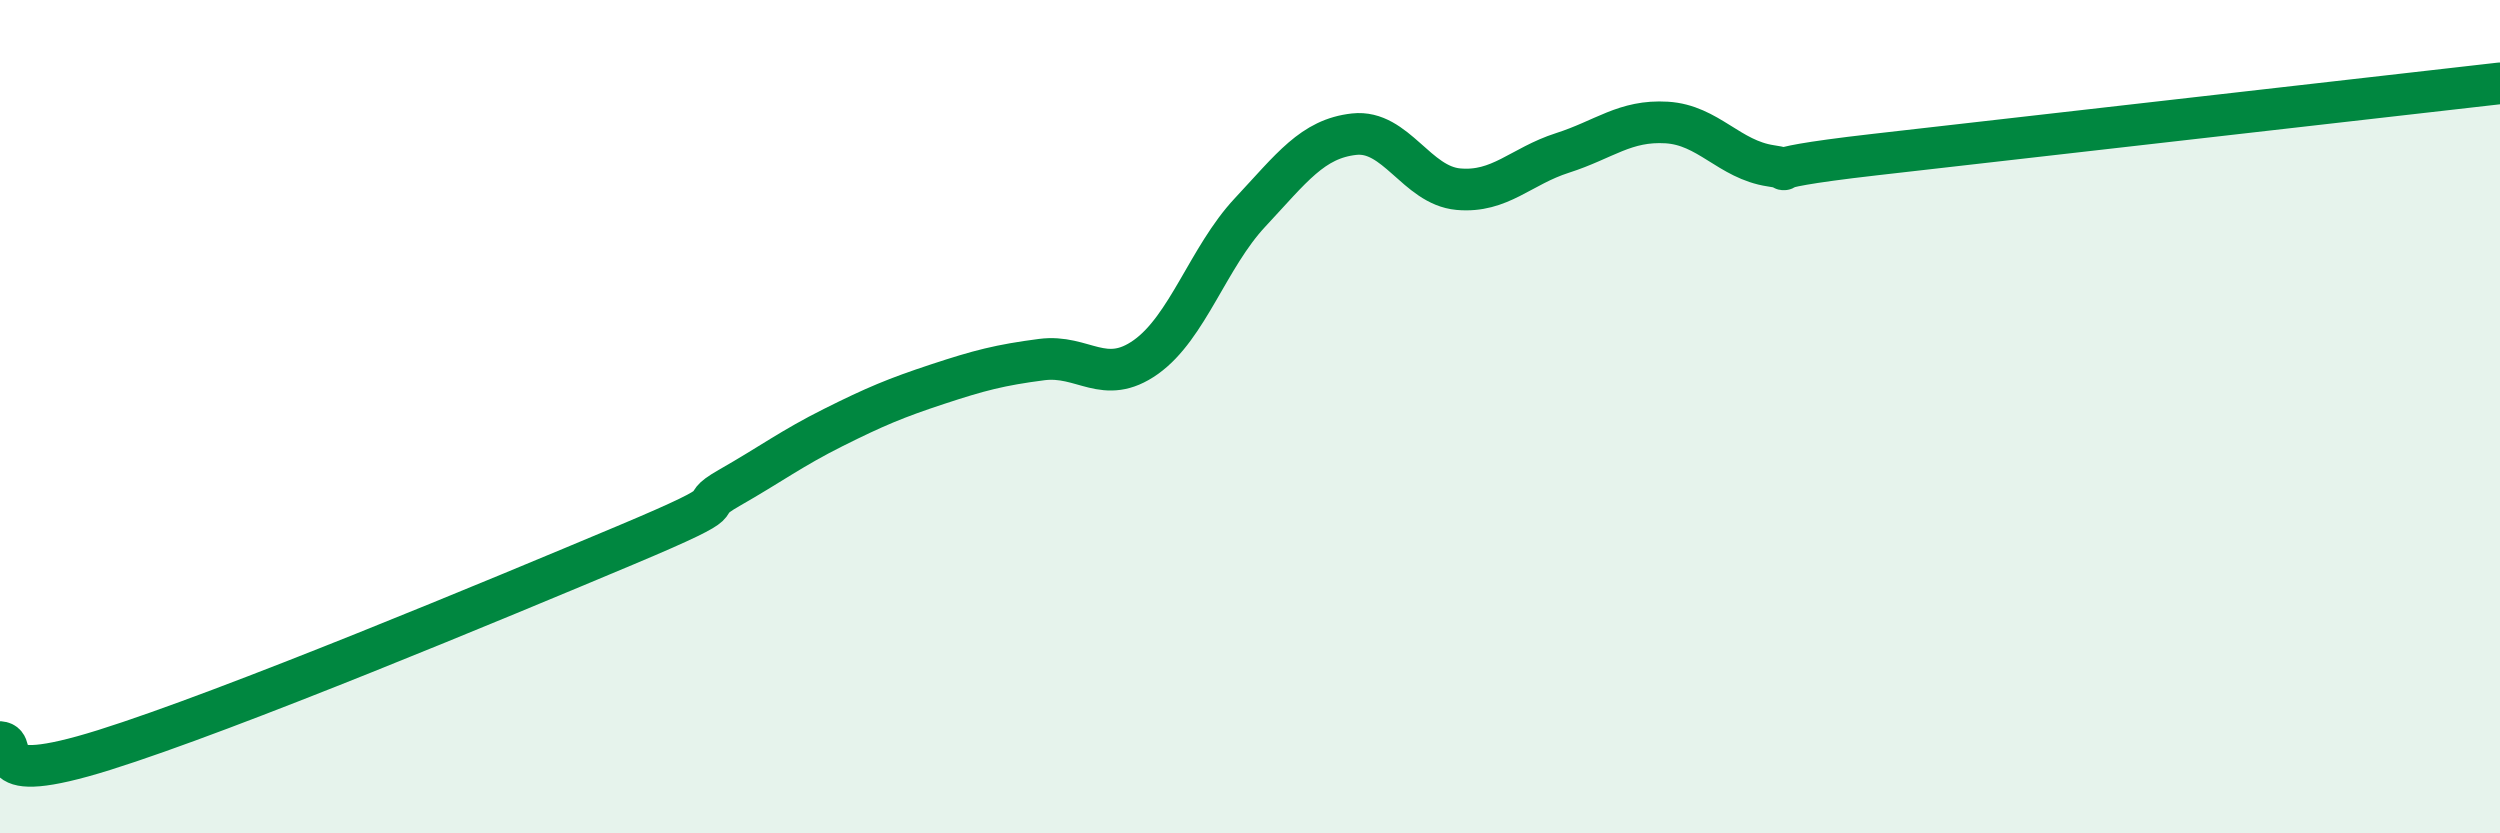
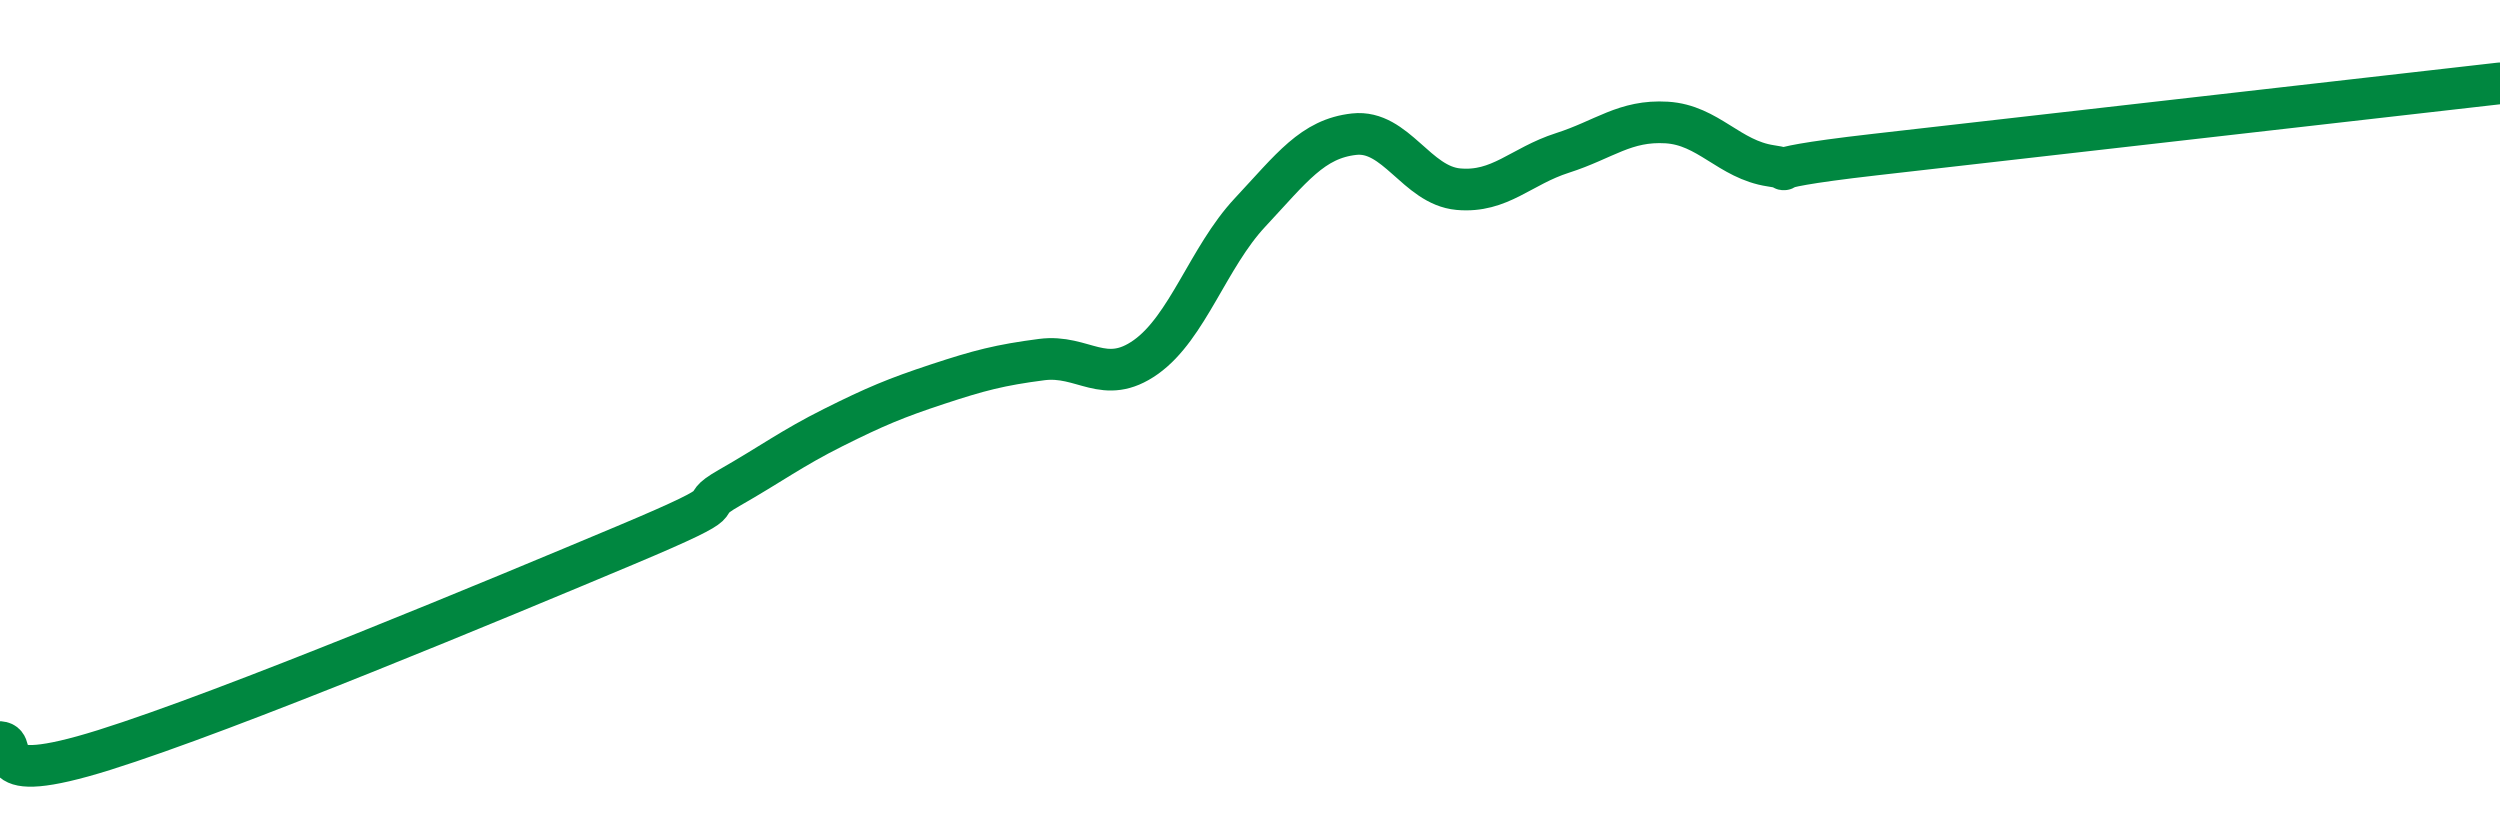
<svg xmlns="http://www.w3.org/2000/svg" width="60" height="20" viewBox="0 0 60 20">
-   <path d="M 0,17.81 C 0.5,17.85 -0.5,18.94 2.5,18 C 5.5,17.06 12,14.35 15,13.09 C 18,11.83 16.5,12.28 17.5,11.71 C 18.5,11.14 19,10.76 20,10.26 C 21,9.76 21.5,9.55 22.5,9.22 C 23.5,8.89 24,8.76 25,8.63 C 26,8.5 26.5,9.28 27.5,8.57 C 28.5,7.86 29,6.17 30,5.1 C 31,4.03 31.5,3.33 32.5,3.22 C 33.5,3.11 34,4.45 35,4.54 C 36,4.63 36.5,3.99 37.5,3.67 C 38.5,3.35 39,2.88 40,2.94 C 41,3 41.5,3.83 42.5,3.98 C 43.5,4.13 41.5,4.11 45,3.71 C 48.5,3.31 57,2.34 60,2L60 20L0 20Z" fill="#008740" opacity="0.1" stroke-linecap="round" stroke-linejoin="round" />
  <path d="M 0,17.81 C 0.5,17.85 -0.5,18.94 2.5,18 C 5.5,17.06 12,14.35 15,13.09 C 18,11.83 16.5,12.28 17.5,11.71 C 18.5,11.14 19,10.76 20,10.26 C 21,9.76 21.5,9.55 22.5,9.22 C 23.5,8.89 24,8.76 25,8.63 C 26,8.5 26.5,9.28 27.5,8.57 C 28.5,7.86 29,6.17 30,5.1 C 31,4.03 31.5,3.33 32.5,3.22 C 33.5,3.11 34,4.45 35,4.54 C 36,4.63 36.5,3.99 37.5,3.67 C 38.5,3.35 39,2.88 40,2.94 C 41,3 41.5,3.83 42.5,3.98 C 43.5,4.13 41.5,4.11 45,3.71 C 48.5,3.31 57,2.34 60,2" stroke="#008740" stroke-width="1" fill="none" stroke-linecap="round" stroke-linejoin="round" />
</svg>